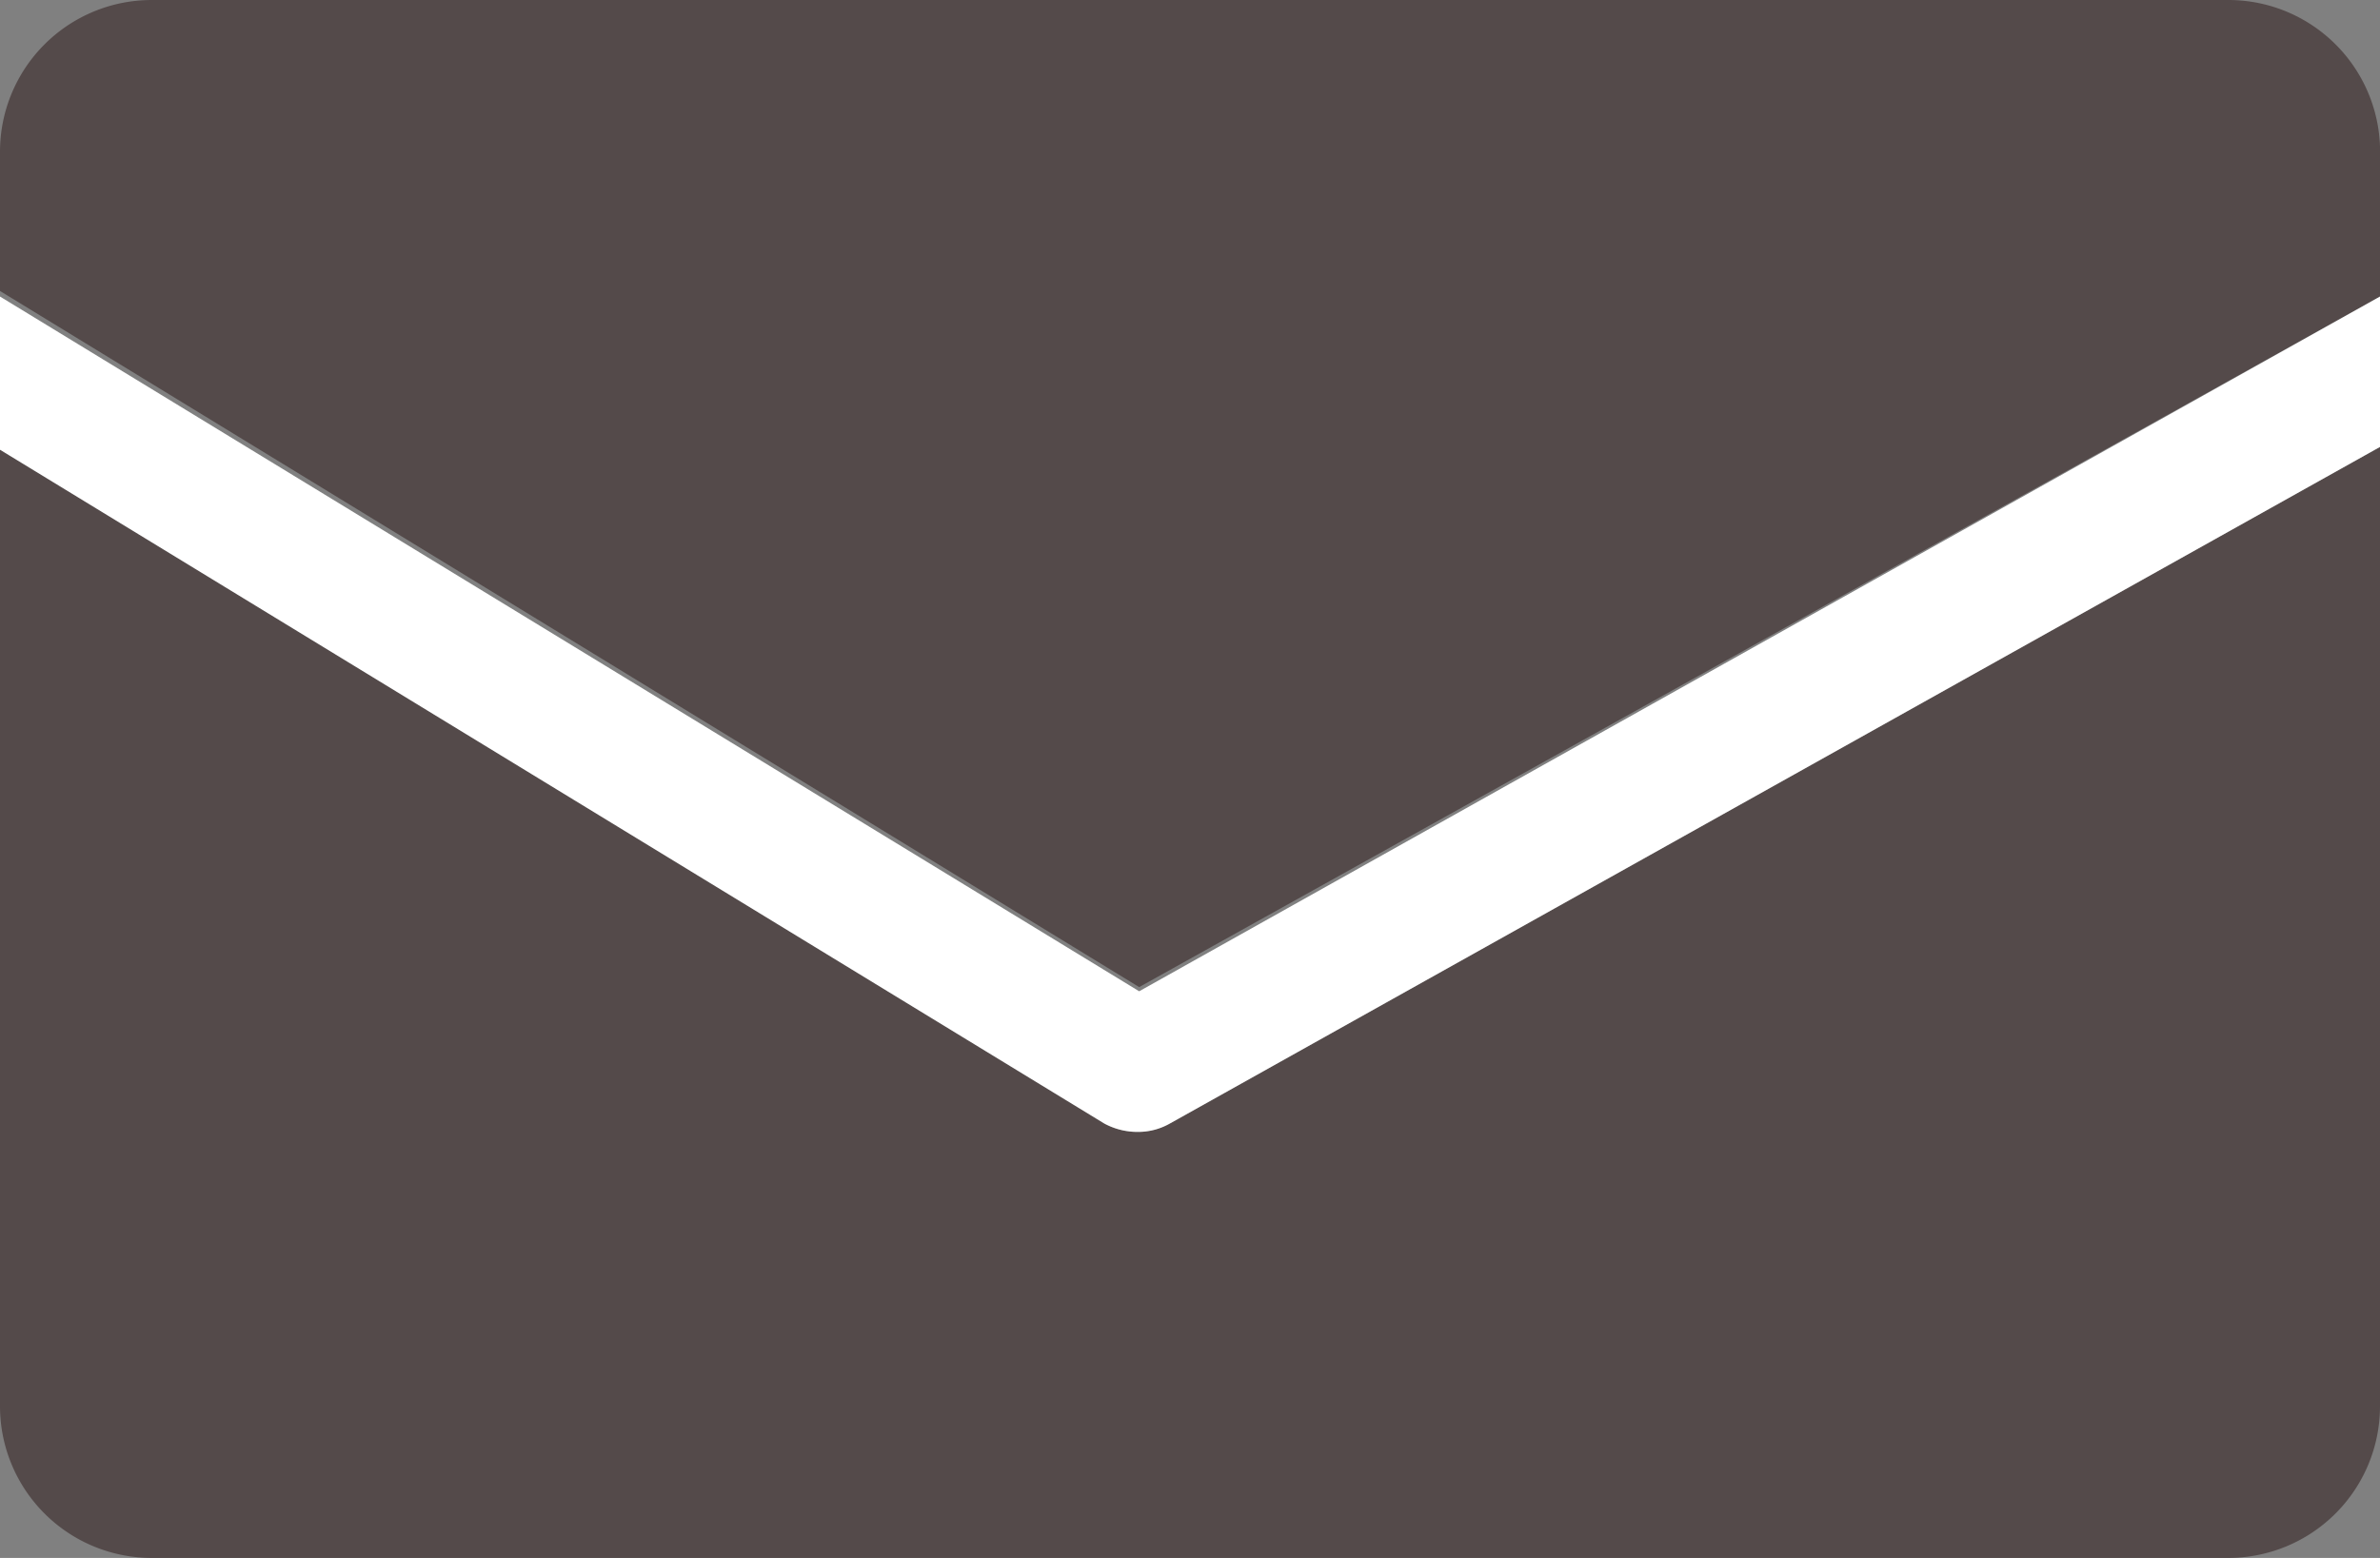
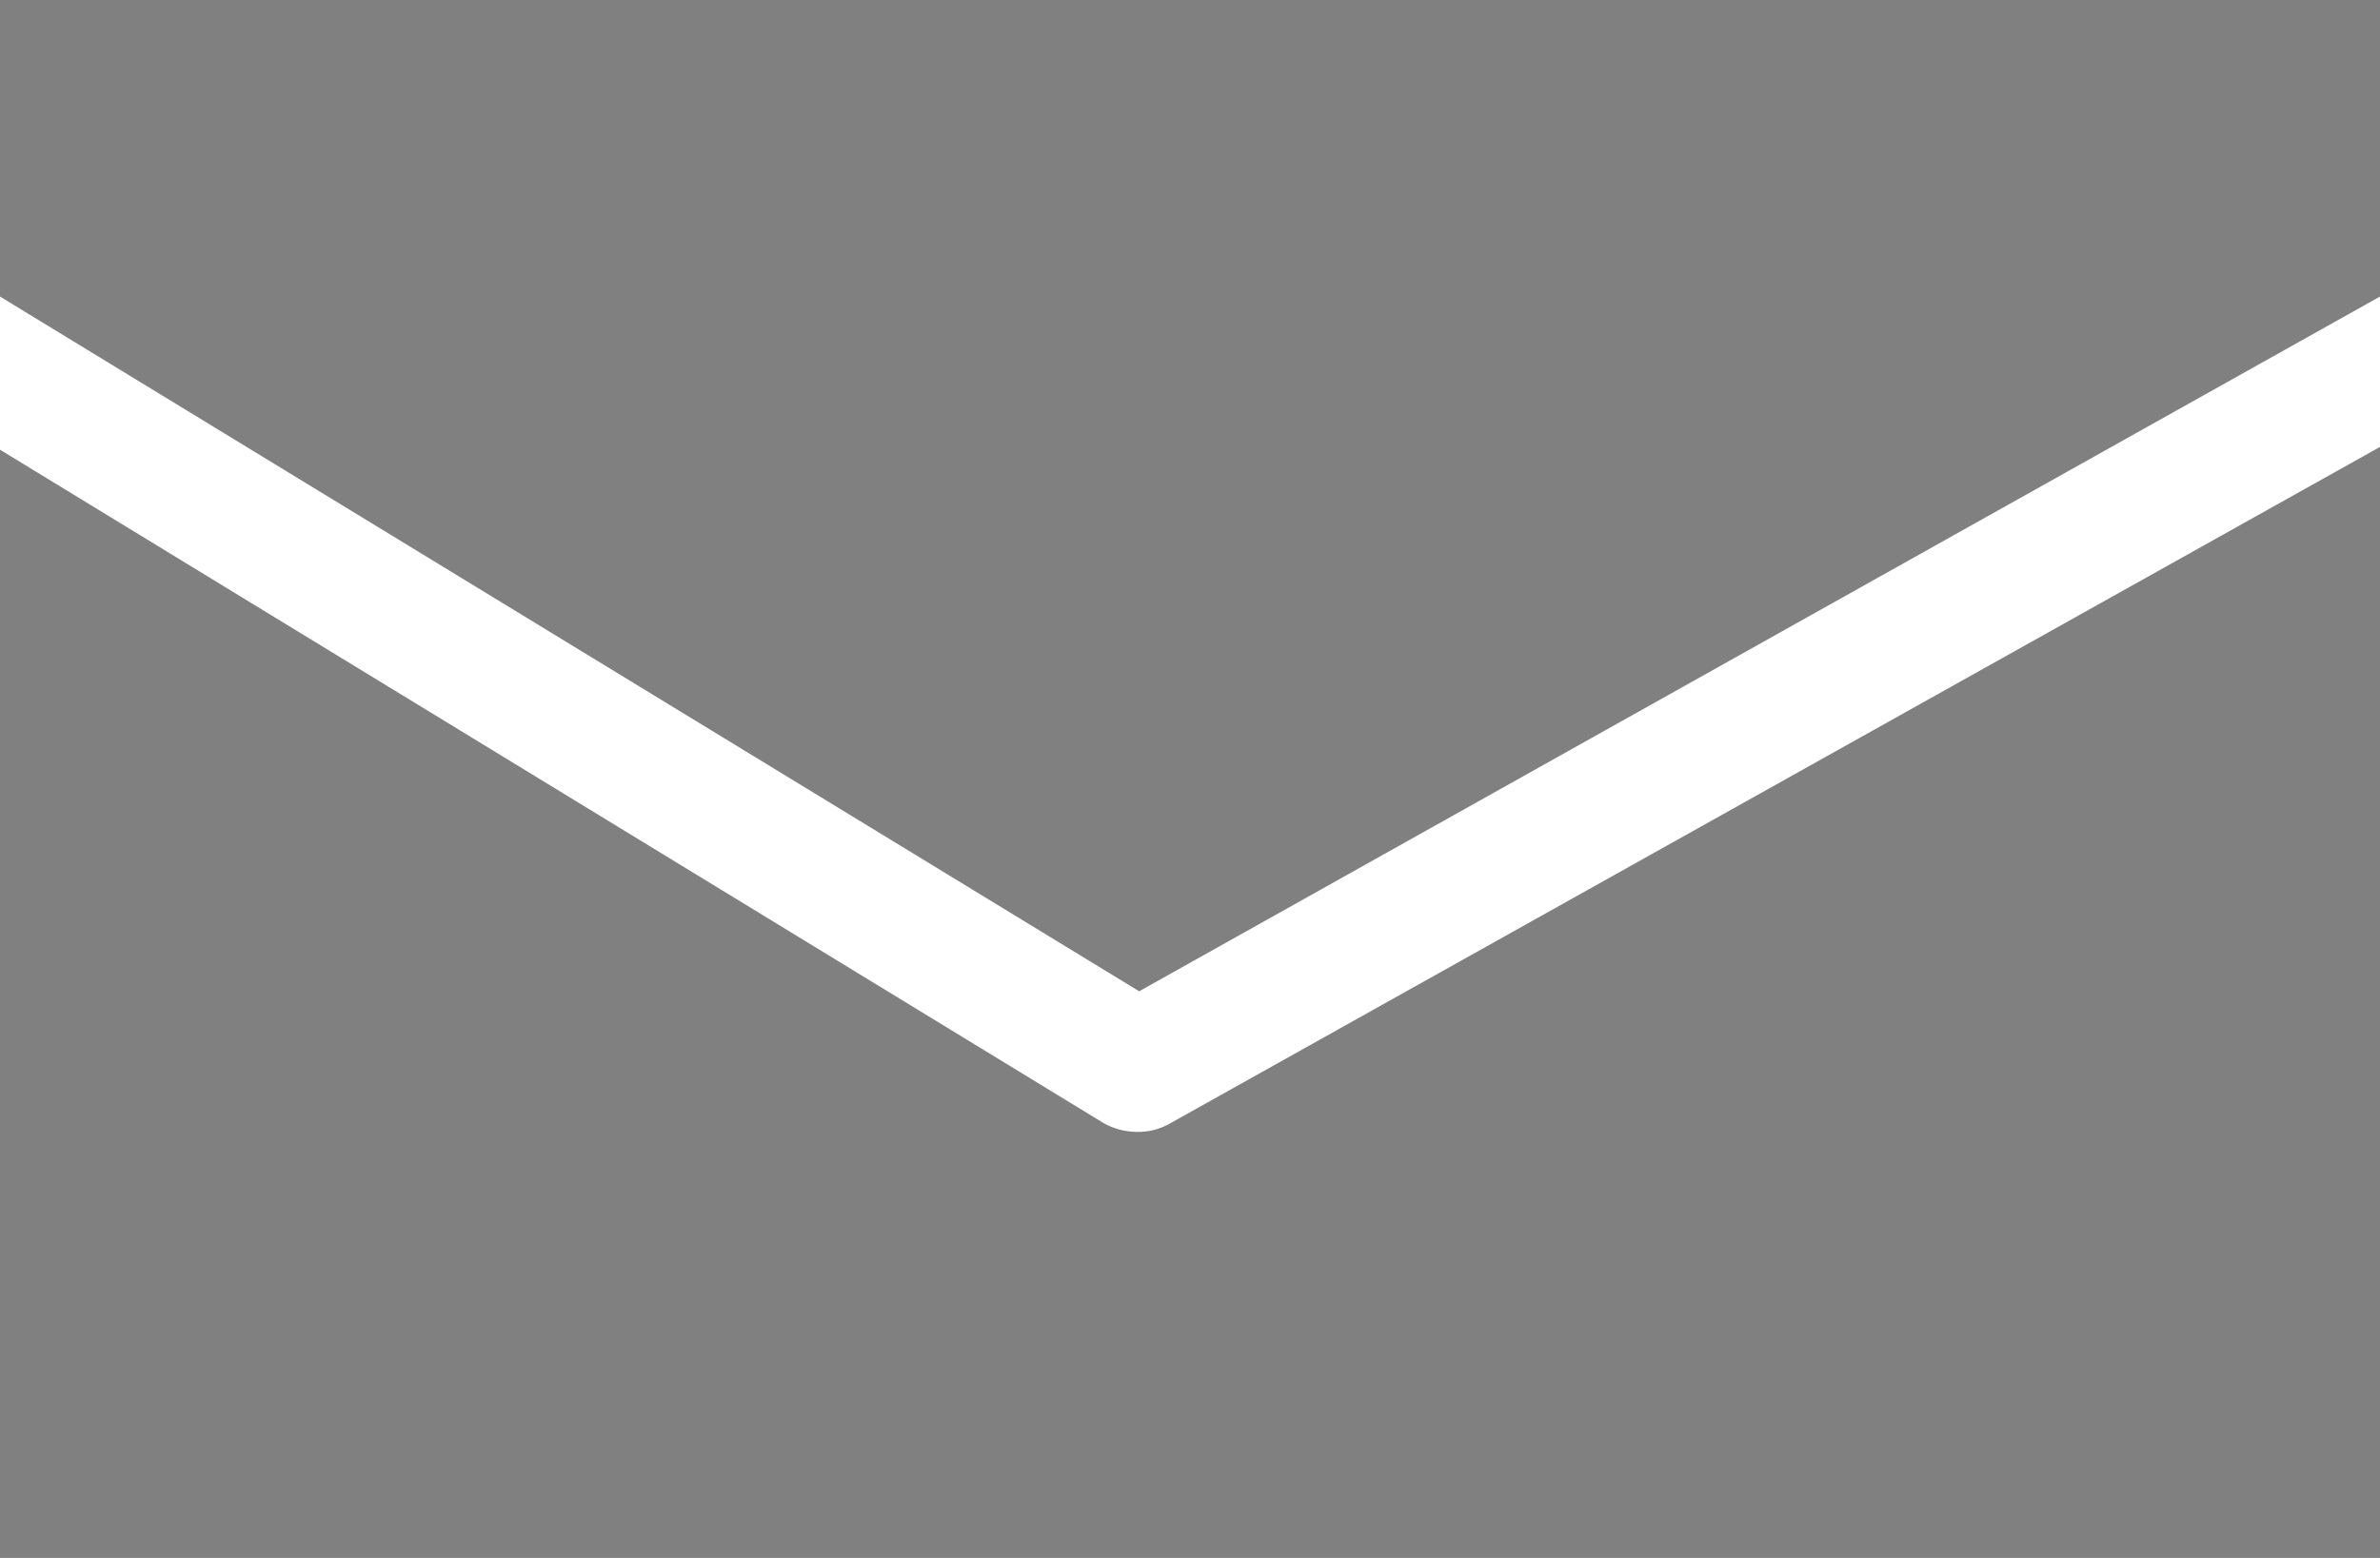
<svg xmlns="http://www.w3.org/2000/svg" width="17.09" height="11.19" viewBox="0 0 17.09 11.19">
  <rect x="0" y="0" width="17.09" height="11.19" fill="#808080" stroke="none" />
  <defs>
    <style> .cls-1 { fill: #544a4a; } .cls-2 { fill: #fff; } </style>
  </defs>
  <g id="レイヤー_2" data-name="レイヤー 2">
    <g id="ヘッダーふっだー">
      <g>
-         <path class="cls-1" d="M8.17,8.13a.5.5,0,0,1-.24-.06L0,3.23V10.1a1.09,1.09,0,0,0,1.09,1.09H16a1.09,1.09,0,0,0,1.09-1.09V3.21L8.4,8.07A.46.46,0,0,1,8.17,8.13Z" />
-         <path class="cls-1" d="M17.09,2.13v-1A1.09,1.09,0,0,0,16,0H1.09A1.09,1.09,0,0,0,0,1.09v1l8.18,5Z" />
        <path class="cls-2" d="M8.18,7.12,0,2.13v1.1L7.93,8.07a.5.5,0,0,0,.24.06.46.46,0,0,0,.23-.06l8.69-4.86V2.13Z" />
      </g>
    </g>
  </g>
</svg>